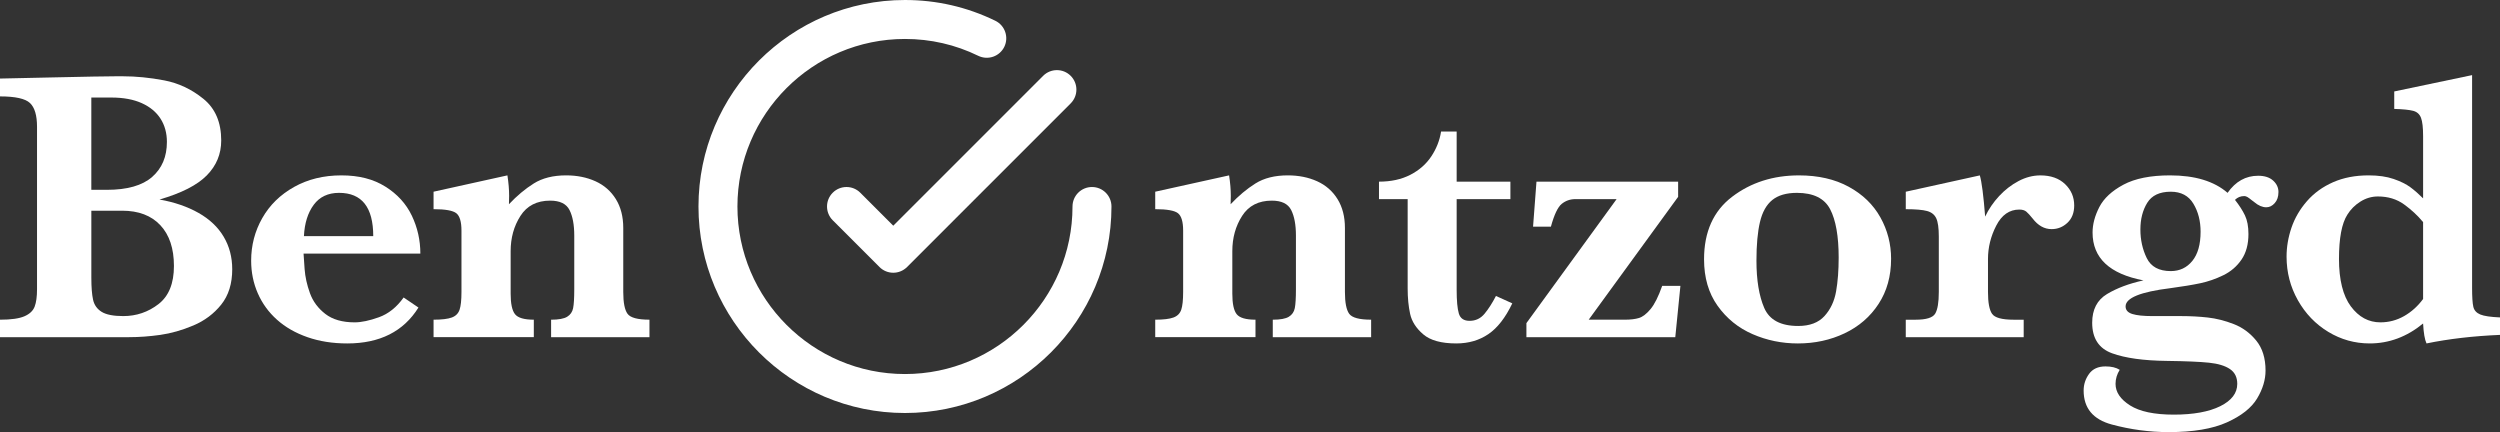
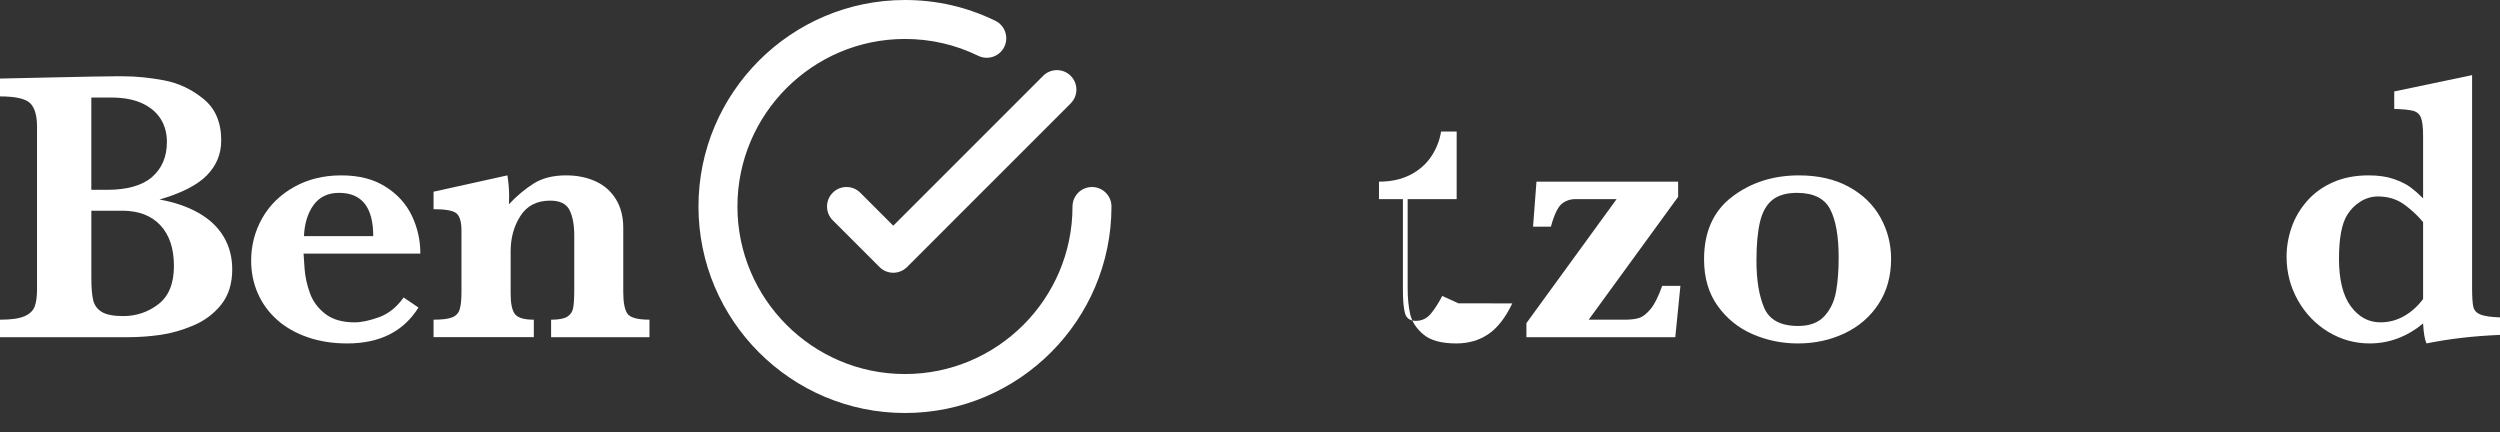
<svg xmlns="http://www.w3.org/2000/svg" id="Layer_2" data-name="Layer 2" viewBox="0 0 3491.75 603.53">
  <rect x="0" y="0" width="3491.75" height="603.53" fill="#333333" stroke="none" />
  <defs>
    <style>
      .cls-1 {
        fill: #fff;
        stroke-width: 0px;
      }
    </style>
  </defs>
  <g id="Layer_1-2" data-name="Layer 1">
    <path class="cls-1" d="M1525.18,261.2c-15.04,0-27.21,12.17-27.21,27.21,0,129.03-104.98,234.01-234.01,234.01s-233.99-104.98-233.99-234.01,104.96-233.99,233.99-233.99c35.92,0,70.36,7.92,102.35,23.52,13.6,6.59,29.79.93,36.4-12.54,6.56-13.52.96-29.81-12.54-36.4-39.51-19.24-81.97-28.99-126.21-28.99-159.03,0-288.41,129.38-288.41,288.41s129.38,288.43,288.41,288.43,288.43-129.4,288.43-288.43c0-15.04-12.17-27.21-27.21-27.21Z" />
    <path class="cls-1" d="M1201.56,269.17c-10.63-10.63-27.85-10.63-38.48,0-10.63,10.63-10.63,27.85,0,38.48l65.31,65.31c5.31,5.31,12.28,7.97,19.24,7.97s13.92-2.66,19.24-7.97l228.57-228.57c10.63-10.63,10.63-27.85,0-38.48-10.63-10.63-27.85-10.63-38.48,0l-209.33,209.33-46.07-46.07Z" />
-     <path class="cls-1" d="M1915.06,470.93h-137.38v-24.4c10.43,0,17.9-1.37,22.41-4.11,4.51-2.74,7.29-6.76,8.35-12.07,1.06-5.3,1.59-14.06,1.59-26.26v-75.06c0-15.03-2.21-26.92-6.63-35.67-4.42-8.75-13.44-13.13-27.05-13.13-18.56,0-32.4,7.12-41.51,21.35-9.11,14.23-13.66,30.63-13.66,49.2v59.41c0,13.97,2.03,23.52,6.1,28.64,4.07,5.13,12.82,7.69,26.26,7.69v24.4h-140.03v-24.4c11.49,0,19.98-1.02,25.46-3.05,5.48-2.03,9.1-5.66,10.87-10.87,1.77-5.21,2.65-13.48,2.65-24.8v-85.67c0-12.37-2.39-20.46-7.16-24.27-4.77-3.8-15.38-5.7-31.83-5.7v-24.4l103.17-22.81c1.59,10.26,2.39,19.8,2.39,28.64,0,2.3-.05,4.29-.13,5.97-.09,1.68-.13,3.58-.13,5.7,11.14-11.84,22.72-21.52,34.74-29.04,12.02-7.51,27.05-11.27,45.09-11.27,15.2,0,28.86,2.74,40.98,8.22,12.11,5.48,21.61,13.79,28.51,24.93,6.9,11.14,10.34,24.58,10.34,40.31v89.38c0,14.85,1.99,25.02,5.97,30.5,3.98,5.48,14.19,8.22,30.63,8.22v24.4Z" />
-     <path class="cls-1" d="M2112.22,423.72c-9.55,19.98-20.69,34.3-33.42,42.96s-27.67,13-44.82,13c-20.87,0-36.25-4.24-46.15-12.73-9.9-8.49-16-17.99-18.3-28.51-2.3-10.52-3.45-22.32-3.45-35.41v-124.92h-40.05v-24.4c16.8,0,31.38-3.18,43.76-9.55,12.37-6.37,22.15-14.94,29.31-25.73,7.16-10.78,11.71-22.37,13.66-34.74h21.75v70.02h75.06v24.4h-75.06v126.51c0,15.38,1.02,26.48,3.05,33.28,2.03,6.81,7.03,10.21,14.98,10.21,8.49,0,15.47-3.32,20.95-9.95,5.48-6.63,10.78-14.89,15.91-24.8l22.81,10.34Z" />
+     <path class="cls-1" d="M2112.22,423.72c-9.55,19.98-20.69,34.3-33.42,42.96s-27.67,13-44.82,13c-20.87,0-36.25-4.24-46.15-12.73-9.9-8.49-16-17.99-18.3-28.51-2.3-10.52-3.45-22.32-3.45-35.41v-124.92h-40.05v-24.4c16.8,0,31.38-3.18,43.76-9.55,12.37-6.37,22.15-14.94,29.31-25.73,7.16-10.78,11.71-22.37,13.66-34.74h21.75v70.02v24.4h-75.06v126.51c0,15.38,1.02,26.48,3.05,33.28,2.03,6.81,7.03,10.21,14.98,10.21,8.49,0,15.47-3.32,20.95-9.95,5.48-6.63,10.78-14.89,15.91-24.8l22.81,10.34Z" />
    <path class="cls-1" d="M2347.03,399.32l-7.16,71.61h-207.93v-19.63l125.98-173.19h-57.55c-7.25,0-13.62,2.21-19.1,6.63-5.48,4.42-10.52,15.03-15.12,31.83h-24.93l4.77-62.86h197.85v21.22l-124.92,171.59h50.39c8.13,0,14.76-.8,19.89-2.39,5.13-1.59,10.48-5.7,16.04-12.33,5.57-6.63,11.01-17.46,16.31-32.49h25.46Z" />
    <path class="cls-1" d="M2641.28,361.66c0,24.05-5.83,45-17.5,62.86-11.67,17.86-27.45,31.52-47.34,40.98-19.89,9.46-41.68,14.19-65.38,14.19-22.28,0-43.36-4.33-63.25-13-19.89-8.66-36.16-21.83-48.8-39.52-12.64-17.68-18.96-39.34-18.96-64.98,0-38.37,13.08-67.5,39.25-87.39,26.17-19.89,57.29-29.84,93.36-29.84,26.87,0,50.03,5.3,69.49,15.91,19.45,10.61,34.17,24.84,44.16,42.7,9.99,17.86,14.99,37.22,14.99,58.08ZM2568.08,360.07c0-30.06-3.98-52.69-11.94-67.89-7.96-15.2-23.43-22.81-46.41-22.81-14.68,0-26.12,3.32-34.35,9.95-8.22,6.63-13.97,16.89-17.24,30.76-3.27,13.88-4.91,31.87-4.91,53.97,0,27.23,3.62,49.24,10.87,66.04,7.25,16.8,23.07,25.2,47.47,25.2,16.09,0,28.33-4.64,36.73-13.92,8.4-9.28,13.79-20.77,16.18-34.48,2.39-13.7,3.58-29.31,3.58-46.81Z" />
-     <path class="cls-1" d="M2897.04,286.87c0,10.26-3.14,18.35-9.42,24.27-6.28,5.93-13.66,8.88-22.15,8.88-10.08,0-18.92-4.95-26.52-14.85-3.54-4.42-6.46-7.6-8.75-9.55-2.3-1.94-5.57-2.92-9.81-2.92-13.79,0-24.53,7.47-32.22,22.41-7.69,14.94-11.54,30.46-11.54,46.55v46.15c0,14.85,1.9,25.02,5.7,30.5,3.8,5.48,13.83,8.22,30.1,8.22h14.06v24.4h-164.7v-24.4h13.79c14.85,0,23.96-2.83,27.32-8.49,3.36-5.66,5.04-15.73,5.04-30.23v-77.44c0-11.84-1.19-20.33-3.58-25.46-2.39-5.13-6.68-8.53-12.86-10.21-6.19-1.68-16.09-2.52-29.7-2.52v-24.4l103.43-22.81c2.65,9.02,5.13,28.2,7.43,57.55,4.95-10.43,11.45-19.98,19.49-28.64,8.04-8.66,17.06-15.65,27.05-20.95,9.99-5.3,20.2-7.96,30.63-7.96,14.5,0,25.99,4.07,34.48,12.2,8.49,8.13,12.73,18.04,12.73,29.7Z" />
-     <path class="cls-1" d="M3182.31,268.3c0,6.37-1.72,11.5-5.17,15.38-3.45,3.89-7.38,5.83-11.8,5.83-5.48,0-11.05-2.39-16.71-7.16-.89-.53-2.35-1.63-4.38-3.31-2.04-1.68-3.8-2.96-5.3-3.85-1.5-.88-2.96-1.33-4.38-1.33-5.13,0-9.46,1.77-12.99,5.3,6.01,7.6,10.65,14.81,13.92,21.62,3.27,6.81,4.91,15.52,4.91,26.12,0,14.32-3.23,26.21-9.68,35.67-6.46,9.46-14.94,16.75-25.46,21.88-10.52,5.13-21.22,8.84-32.09,11.14-10.87,2.3-24.8,4.6-41.77,6.9-41.73,5.13-62.59,13.62-62.59,25.46,0,5.13,3.14,8.67,9.42,10.61,6.27,1.95,15.6,2.92,27.98,2.92h40.31c12.9,0,25.28.66,37.13,1.99,11.84,1.33,23.91,4.38,36.2,9.15,12.29,4.77,22.76,12.46,31.43,23.07,8.66,10.61,13,24.57,13,41.9,0,12.9-3.94,25.9-11.8,38.99-7.87,13.08-21.88,24.18-42.04,33.29-20.16,9.1-47.3,13.66-81.42,13.66-26.7,0-53.18-3.54-79.43-10.61-26.26-7.07-39.38-22.9-39.38-47.47,0-8.49,2.52-16.22,7.56-23.21,5.04-6.99,12.68-10.48,22.94-10.48,8.31,0,14.94,1.59,19.89,4.77-3.89,6.19-5.83,12.73-5.83,19.63,0,11.49,6.76,21.52,20.29,30.1,13.53,8.57,33.9,12.86,61.13,12.86s49.02-3.94,64.85-11.8c15.82-7.87,23.74-18.26,23.74-31.16,0-9.2-3.41-16.09-10.21-20.69-6.81-4.6-16.53-7.56-29.17-8.88-12.64-1.33-32.31-2.17-59.01-2.52-32.36-.36-57.82-3.89-76.38-10.61-18.56-6.72-27.85-20.95-27.85-42.7,0-18.39,6.9-31.73,20.69-40.05,13.79-8.31,30.77-14.67,50.92-19.1-47.39-9.02-71.08-31.29-71.08-66.83,0-11.49,3.14-23.34,9.42-35.54,6.27-12.2,17.5-22.63,33.68-31.29,16.18-8.66,37.88-13,65.11-13,34.83,0,61.62,8.13,80.36,24.4,11.14-15.91,25.37-23.87,42.7-23.87,9.02,0,16,2.25,20.95,6.76,4.95,4.51,7.43,9.86,7.43,16.04ZM3073.57,323.73c0-15.03-3.36-28.11-10.08-39.25-6.72-11.14-17.24-16.71-31.56-16.71-15.56,0-26.52,5.17-32.89,15.52-6.37,10.34-9.55,22.77-9.55,37.26s2.96,27.81,8.88,39.92c5.92,12.11,17.11,18.17,33.55,18.17,12.37,0,22.41-4.73,30.1-14.19,7.69-9.46,11.54-23.03,11.54-40.71Z" />
    <path class="cls-1" d="M3491.75,467.74c-37.49,1.59-71.7,5.57-102.64,11.93-2.48-5.3-4.07-14.59-4.77-27.85-22.63,18.57-47.47,27.85-74.53,27.85-20.86,0-40.18-5.4-57.95-16.18-17.77-10.78-31.92-25.5-42.43-44.16-10.52-18.65-15.78-38.94-15.78-60.87,0-13.61,2.3-27.14,6.9-40.58,4.6-13.43,11.8-25.77,21.62-37,9.81-11.23,21.97-20.02,36.47-26.39,14.5-6.37,31.03-9.55,49.59-9.55,13.61,0,25.28,1.68,35.01,5.04,9.72,3.36,17.5,7.21,23.34,11.54,5.83,4.33,11.76,9.51,17.77,15.52v-86.99c0-11.84-.97-20.33-2.92-25.46-1.95-5.13-5.62-8.4-11.01-9.81-5.4-1.41-14.19-2.3-26.39-2.65v-24.4l108.74-22.81v297.04c0,12.73.57,21.57,1.72,26.52,1.15,4.95,4.38,8.53,9.68,10.74,5.3,2.21,14.5,3.58,27.58,4.11v24.4ZM3384.34,417.62v-107.41c-7.43-9.02-16.27-17.24-26.52-24.67-10.26-7.43-22.46-11.14-36.6-11.14-8.66,0-16.8,2.39-24.4,7.16-7.6,4.77-13.7,10.87-18.3,18.3-7.78,12.2-11.67,32.8-11.67,61.79s5.52,51.45,16.58,66.3c11.05,14.85,24.8,22.28,41.24,22.28,11.84,0,22.9-2.92,33.15-8.75,10.25-5.83,19.1-13.79,26.52-23.87Z" />
    <path class="cls-1" d="M324.36,375.98c0,20.16-5.13,36.65-15.38,49.46-10.26,12.82-23.25,22.54-38.99,29.17-15.74,6.63-31.12,11.01-46.15,13.13-15.03,2.12-29.53,3.18-43.5,3.18H0v-24.4c15.38,0,26.74-1.59,34.08-4.77,7.33-3.18,12.11-7.69,14.32-13.53,2.21-5.83,3.31-13.88,3.31-24.13v-227.02c0-15.91-3.27-26.96-9.81-33.15-6.54-6.19-20.51-9.28-41.9-9.28v-24.93c25.63-.53,50.03-1.06,73.2-1.59,23.16-.53,42.21-.93,57.15-1.19,14.94-.27,25.42-.4,31.43-.4h9.81c18.39,0,37.62,1.9,57.68,5.7,20.06,3.8,38.36,12.42,54.9,25.86,16.53,13.44,24.8,32.8,24.8,58.08,0,18.92-6.72,35.19-20.16,48.8-13.44,13.62-35.45,24.84-66.04,33.68,20.86,3.71,39.03,9.95,54.5,18.7,15.47,8.75,27.18,19.85,35.14,33.28,7.96,13.44,11.93,28.56,11.93,45.35ZM233.12,198.29c0-12.37-2.96-23.21-8.88-32.49-5.93-9.28-14.68-16.53-26.26-21.75-11.58-5.21-25.77-7.82-42.57-7.82h-27.85v128.9h21.75c28.46,0,49.55-6.01,63.25-18.04,13.7-12.02,20.55-28.29,20.55-48.8ZM242.94,371.47c0-24.4-6.32-43.36-18.96-56.89-12.64-13.53-30.46-20.29-53.44-20.29h-42.96v93.62c0,13.09.8,23.3,2.39,30.63,1.59,7.34,5.57,13,11.93,16.97s16.44,5.97,30.23,5.97c18.39,0,34.78-5.57,49.2-16.71,14.41-11.14,21.61-28.91,21.61-53.31Z" />
    <path class="cls-1" d="M587.09,354.23h-163.11c.17,3.36.66,10.52,1.46,21.48.8,10.96,3.27,22.19,7.43,33.68,4.15,11.5,11.31,21.18,21.48,29.04,10.17,7.87,23.82,11.8,40.98,11.8,9.37,0,20.69-2.39,33.95-7.16,13.26-4.77,24.75-13.96,34.48-27.58l20.69,14.06c-20.86,33.42-54.02,50.13-99.46,50.13-20.33,0-38.85-2.92-55.56-8.75-16.71-5.83-30.9-13.96-42.57-24.4-11.67-10.43-20.6-22.72-26.79-36.87-6.19-14.14-9.28-29.35-9.28-45.62,0-21.39,5.17-41.2,15.52-59.41,10.34-18.21,25.15-32.71,44.42-43.5,19.27-10.78,41.28-16.18,66.04-16.18s44.69,5.22,61.4,15.65c16.71,10.43,29.04,23.96,37,40.58,7.96,16.62,11.94,34.3,11.94,53.04ZM521.31,329.83c0-40.31-15.91-60.47-47.74-60.47-15.38,0-27.18,5.57-35.41,16.71-8.22,11.14-12.78,25.73-13.66,43.76h96.8Z" />
    <path class="cls-1" d="M907.1,470.93h-137.38v-24.4c10.43,0,17.9-1.37,22.41-4.11,4.51-2.74,7.29-6.76,8.35-12.07,1.06-5.3,1.59-14.06,1.59-26.26v-75.06c0-15.03-2.21-26.92-6.63-35.67-4.42-8.75-13.44-13.13-27.05-13.13-18.56,0-32.4,7.12-41.51,21.35-9.11,14.23-13.66,30.63-13.66,49.2v59.41c0,13.97,2.03,23.52,6.1,28.64,4.07,5.13,12.82,7.69,26.26,7.69v24.4h-140.03v-24.4c11.49,0,19.98-1.02,25.46-3.05,5.48-2.03,9.1-5.66,10.87-10.87,1.77-5.21,2.65-13.48,2.65-24.8v-85.67c0-12.37-2.39-20.46-7.16-24.27-4.77-3.8-15.38-5.7-31.83-5.7v-24.4l103.17-22.81c1.59,10.26,2.39,19.8,2.39,28.64,0,2.3-.05,4.29-.13,5.97-.09,1.68-.13,3.58-.13,5.7,11.14-11.84,22.72-21.52,34.74-29.04,12.02-7.51,27.05-11.27,45.09-11.27,15.2,0,28.86,2.74,40.98,8.22,12.11,5.48,21.61,13.79,28.51,24.93,6.9,11.14,10.34,24.58,10.34,40.31v89.38c0,14.85,1.99,25.02,5.97,30.5,3.98,5.48,14.19,8.22,30.63,8.22v24.4Z" />
  </g>
</svg>